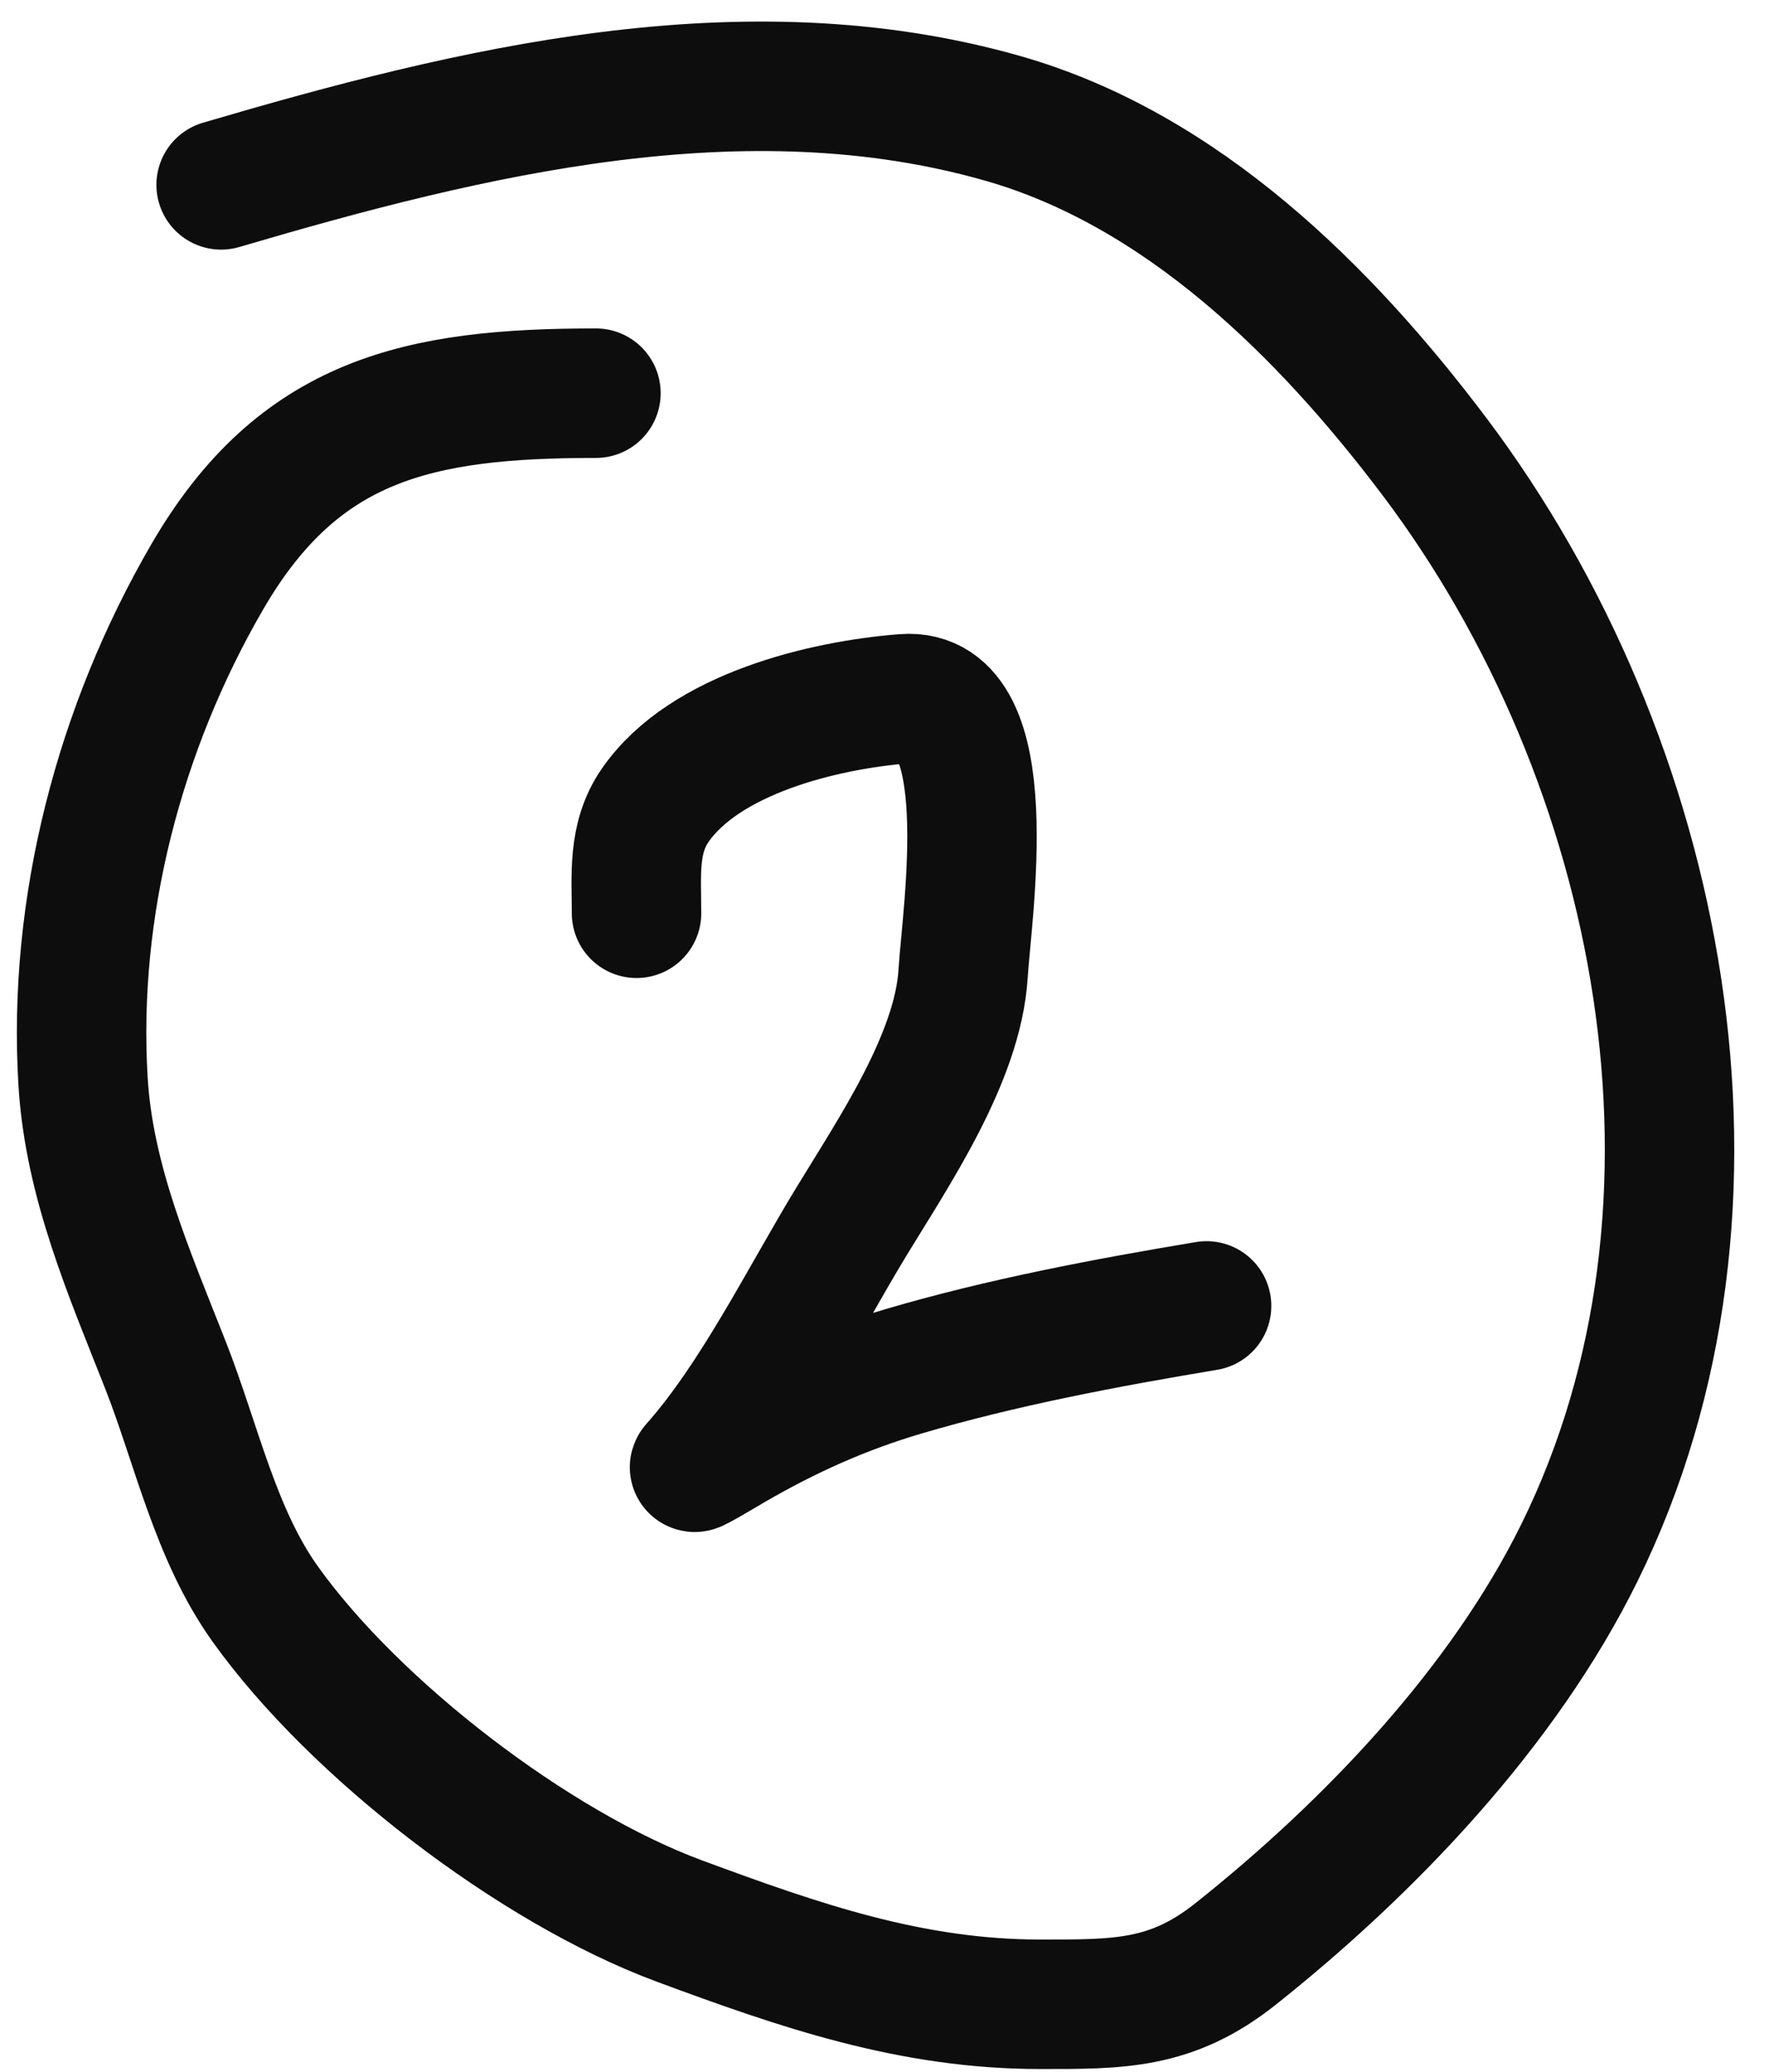
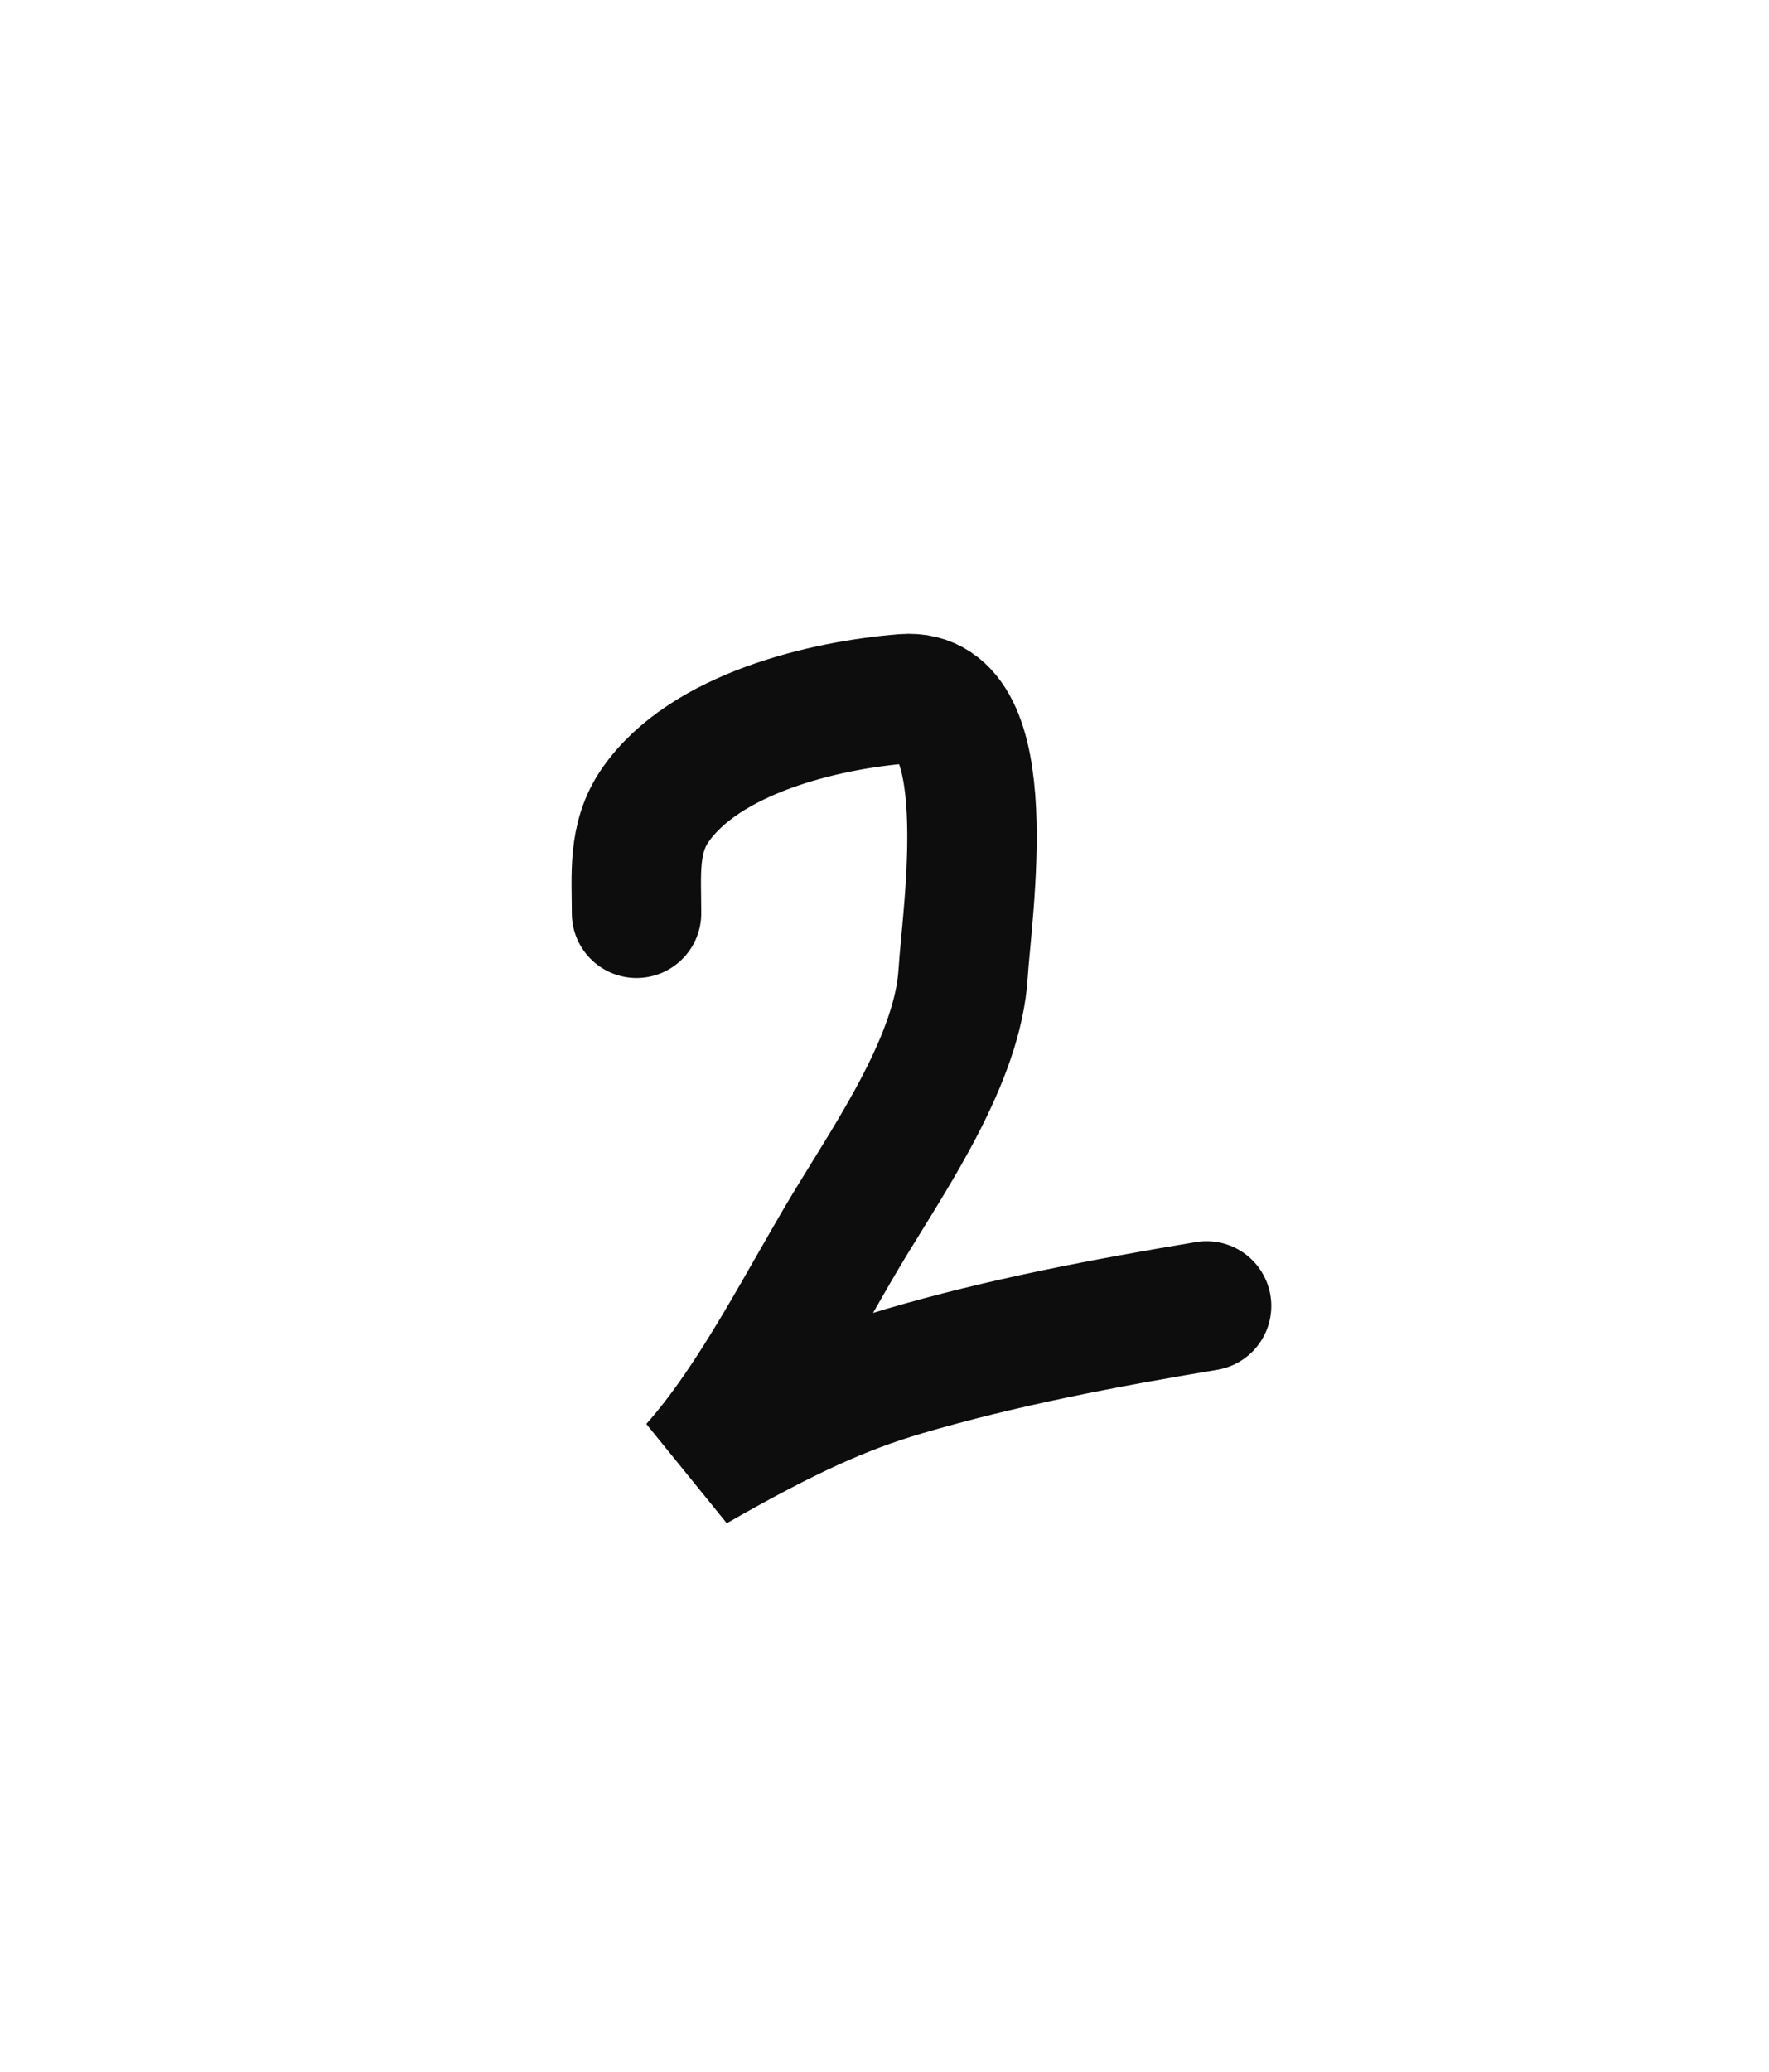
<svg xmlns="http://www.w3.org/2000/svg" width="41" height="48" viewBox="0 0 41 48" fill="none">
-   <path d="M13.812 9.109C9.717 9.109 6.931 9.699 4.803 13.364C2.769 16.866 1.68 21.017 1.925 25.055C2.066 27.379 2.997 29.497 3.838 31.633C4.555 33.458 4.989 35.54 6.144 37.157C8.212 40.053 12.359 43.25 15.743 44.504C18.546 45.542 21.118 46.434 24.109 46.434C25.92 46.434 27.145 46.453 28.632 45.272C31.752 42.794 34.838 39.555 36.604 35.977C40.59 27.901 38.55 17.615 33.244 10.575C30.709 7.213 27.397 3.93 23.251 2.745C17.252 1.031 10.903 2.583 5.125 4.283" stroke="#0D0D0D" stroke-width="3" stroke-linecap="round" />
-   <path d="M14.753 21.158C14.753 20.281 14.656 19.42 15.186 18.655C16.335 16.995 19.099 16.332 20.962 16.188C23.204 16.016 22.406 21.17 22.322 22.554C22.203 24.506 20.706 26.699 19.723 28.318C18.621 30.132 17.502 32.409 16.101 33.986C16.035 34.059 16.863 33.565 16.967 33.504C18.242 32.764 19.521 32.189 20.938 31.771C23.21 31.101 25.636 30.643 27.965 30.255" stroke="#0D0D0D" stroke-width="3" stroke-linecap="round" />
+   <path d="M14.753 21.158C14.753 20.281 14.656 19.42 15.186 18.655C16.335 16.995 19.099 16.332 20.962 16.188C23.204 16.016 22.406 21.17 22.322 22.554C22.203 24.506 20.706 26.699 19.723 28.318C18.621 30.132 17.502 32.409 16.101 33.986C18.242 32.764 19.521 32.189 20.938 31.771C23.21 31.101 25.636 30.643 27.965 30.255" stroke="#0D0D0D" stroke-width="3" stroke-linecap="round" />
</svg>